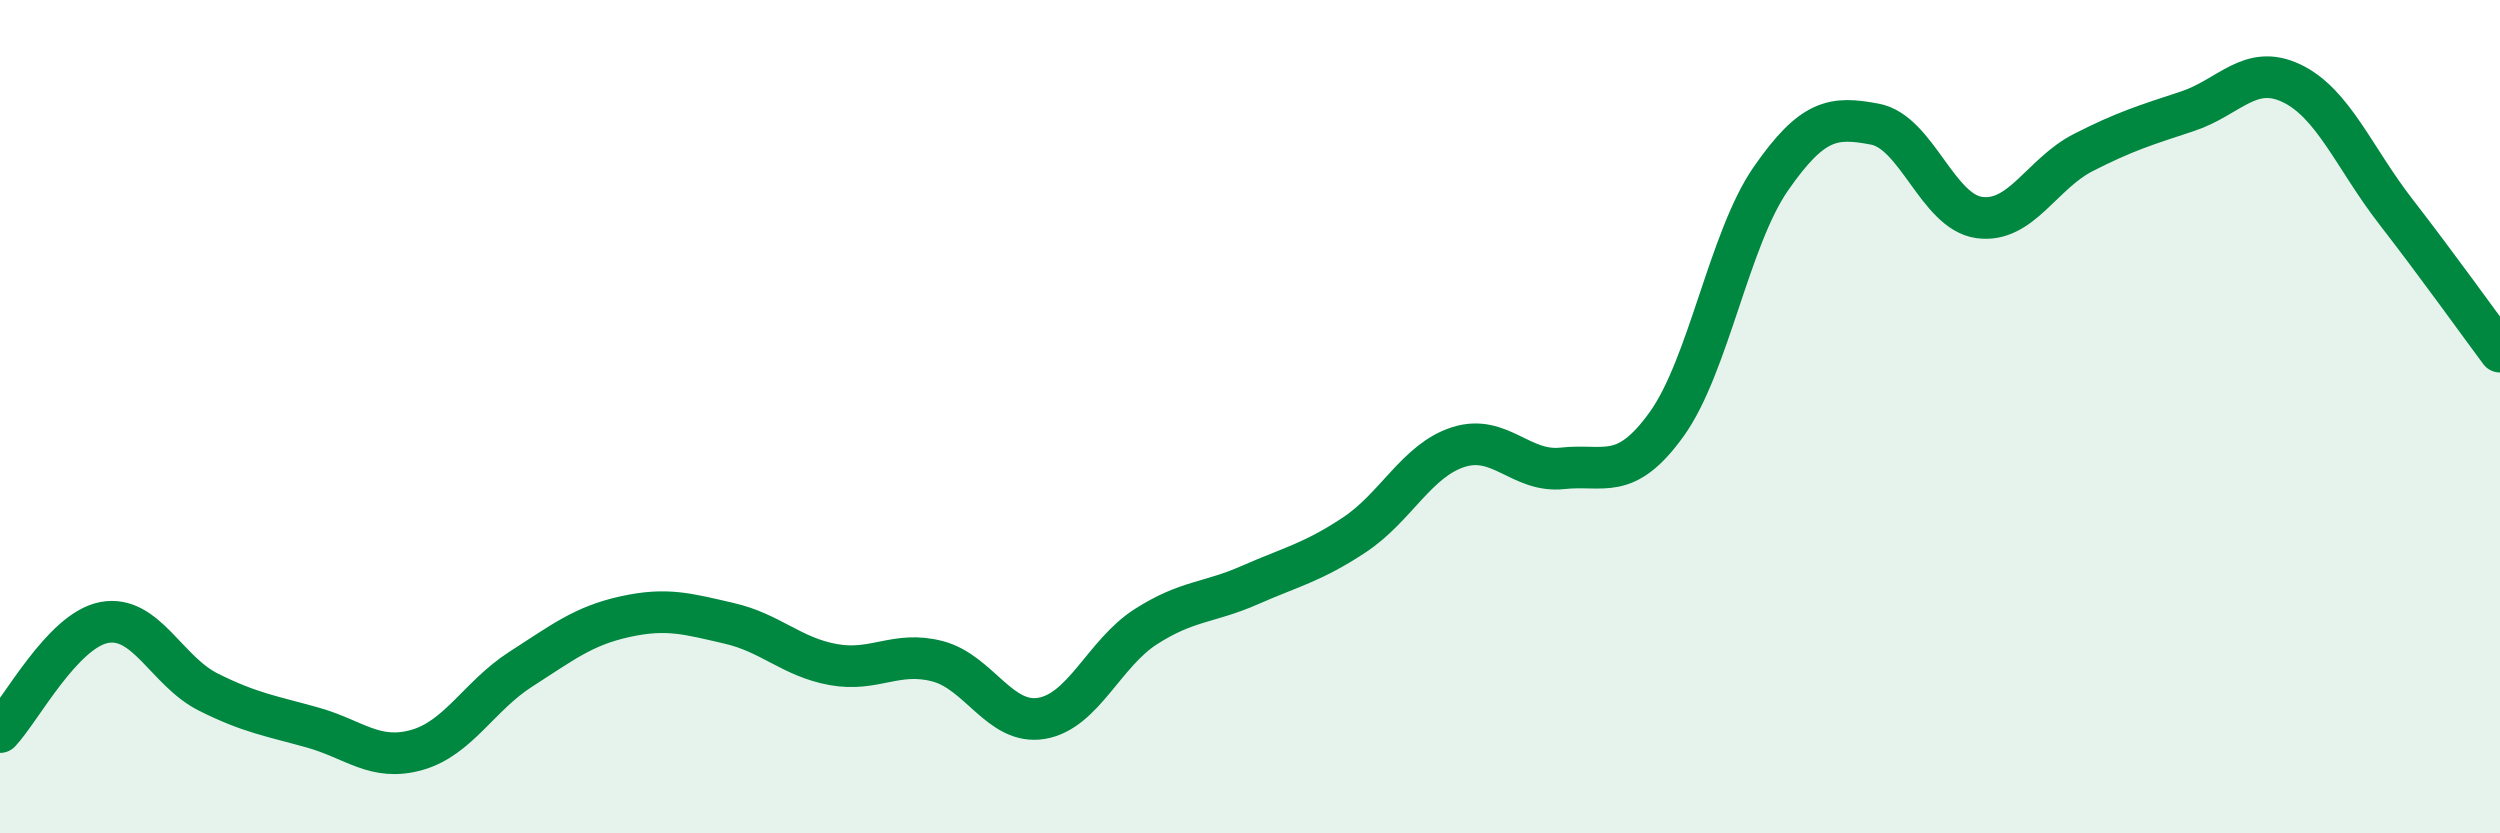
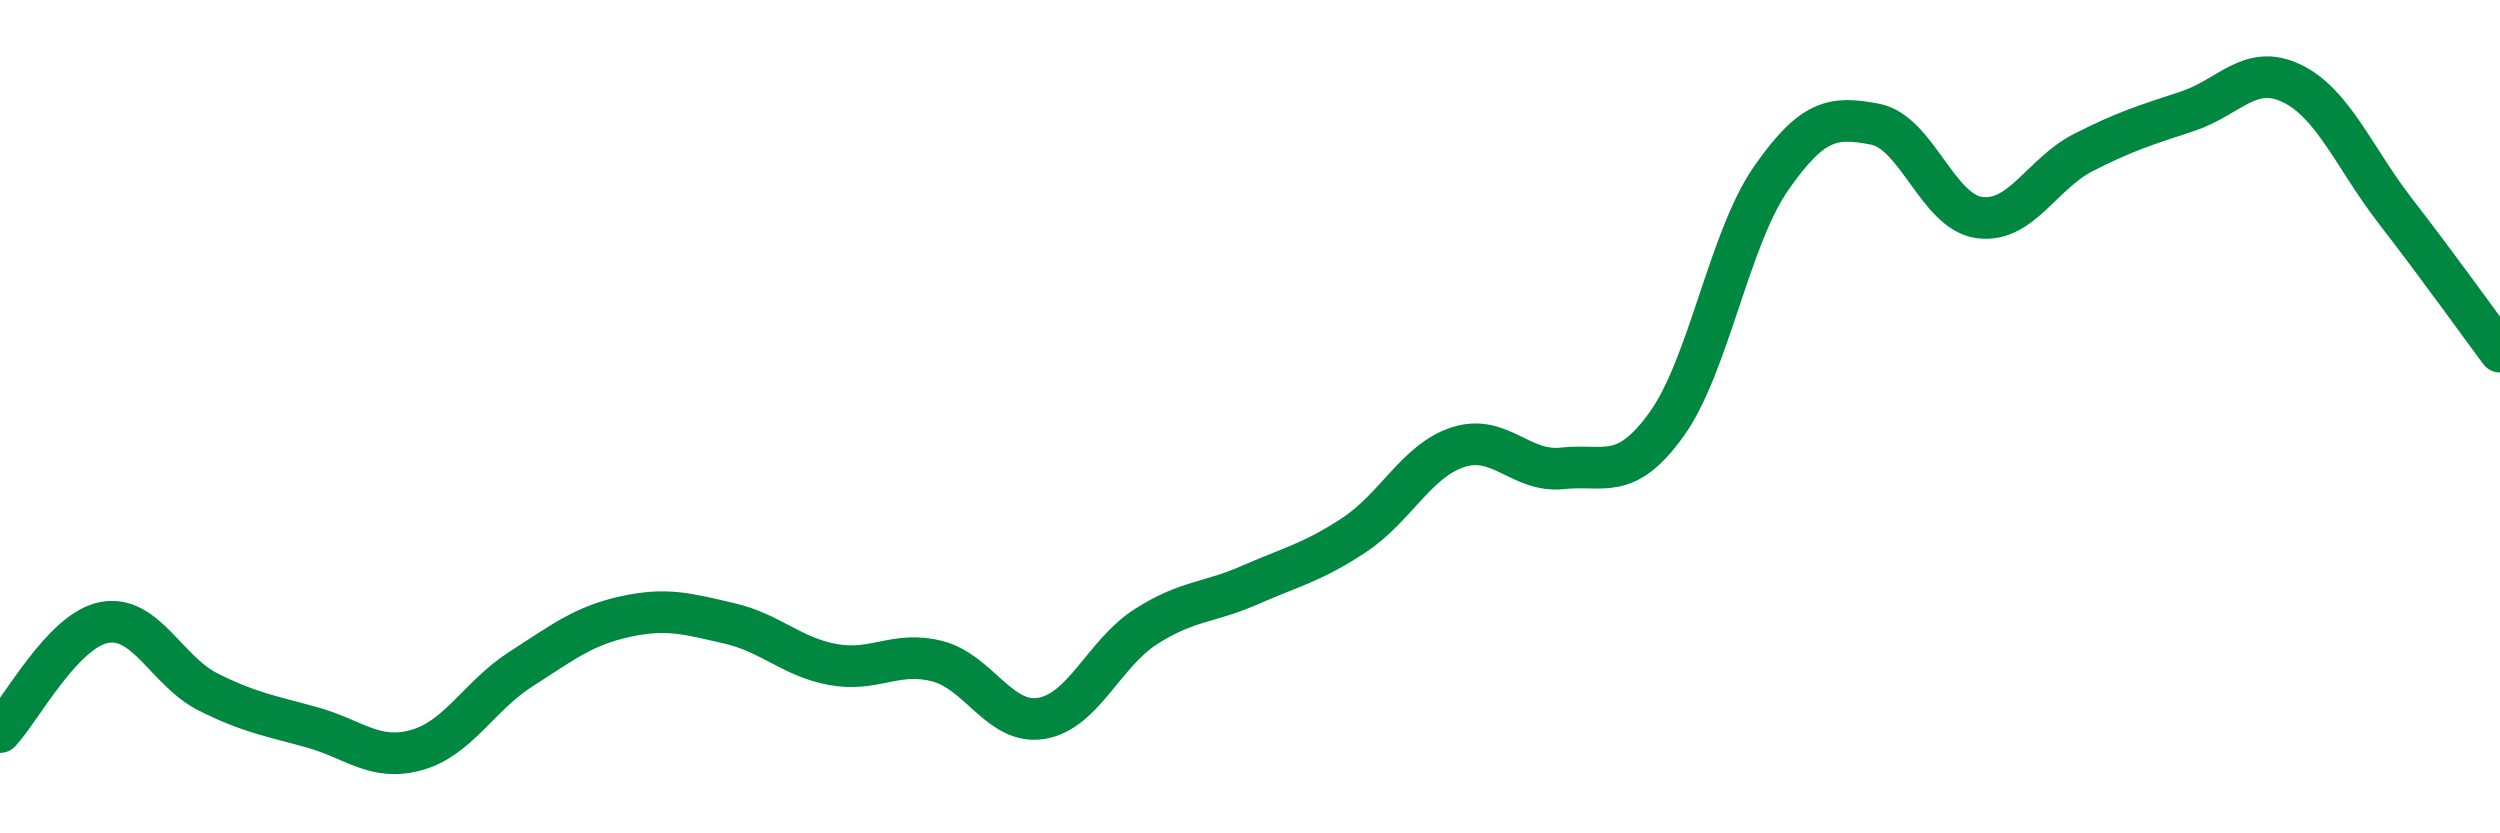
<svg xmlns="http://www.w3.org/2000/svg" width="60" height="20" viewBox="0 0 60 20">
-   <path d="M 0,17.57 C 0.5,17.04 1.5,15.13 2.5,14.94 C 3.5,14.75 4,16.11 5,16.61 C 6,17.11 6.5,17.18 7.5,17.46 C 8.5,17.74 9,18.28 10,18 C 11,17.72 11.5,16.7 12.5,16.06 C 13.5,15.42 14,15.02 15,14.8 C 16,14.58 16.5,14.73 17.5,14.96 C 18.5,15.19 19,15.77 20,15.95 C 21,16.13 21.5,15.61 22.5,15.87 C 23.5,16.13 24,17.41 25,17.24 C 26,17.07 26.5,15.68 27.5,15.04 C 28.5,14.4 29,14.48 30,14.04 C 31,13.6 31.5,13.5 32.5,12.84 C 33.5,12.18 34,11.05 35,10.73 C 36,10.41 36.5,11.35 37.5,11.24 C 38.5,11.13 39,11.57 40,10.18 C 41,8.79 41.5,5.73 42.5,4.29 C 43.5,2.85 44,2.79 45,2.98 C 46,3.17 46.5,5.08 47.5,5.22 C 48.5,5.36 49,4.17 50,3.66 C 51,3.15 51.5,3 52.5,2.67 C 53.5,2.34 54,1.52 55,2 C 56,2.48 56.5,3.79 57.5,5.08 C 58.5,6.37 59.5,7.77 60,8.44L60 20L0 20Z" fill="#008740" opacity="0.1" stroke-linecap="round" stroke-linejoin="round" />
  <path d="M 0,17.57 C 0.5,17.04 1.5,15.13 2.5,14.94 C 3.5,14.75 4,16.11 5,16.61 C 6,17.11 6.5,17.18 7.5,17.46 C 8.5,17.74 9,18.28 10,18 C 11,17.72 11.5,16.7 12.5,16.06 C 13.5,15.42 14,15.02 15,14.8 C 16,14.58 16.5,14.73 17.5,14.96 C 18.5,15.19 19,15.77 20,15.95 C 21,16.13 21.5,15.61 22.5,15.87 C 23.5,16.13 24,17.41 25,17.24 C 26,17.07 26.5,15.68 27.5,15.04 C 28.5,14.4 29,14.48 30,14.04 C 31,13.6 31.5,13.5 32.5,12.84 C 33.5,12.18 34,11.05 35,10.73 C 36,10.41 36.5,11.35 37.5,11.24 C 38.5,11.13 39,11.57 40,10.18 C 41,8.79 41.5,5.73 42.5,4.29 C 43.5,2.85 44,2.79 45,2.98 C 46,3.17 46.5,5.08 47.5,5.22 C 48.5,5.36 49,4.17 50,3.66 C 51,3.15 51.5,3 52.5,2.67 C 53.5,2.34 54,1.52 55,2 C 56,2.48 56.5,3.79 57.5,5.08 C 58.5,6.37 59.5,7.77 60,8.44" stroke="#008740" stroke-width="1" fill="none" stroke-linecap="round" stroke-linejoin="round" />
</svg>